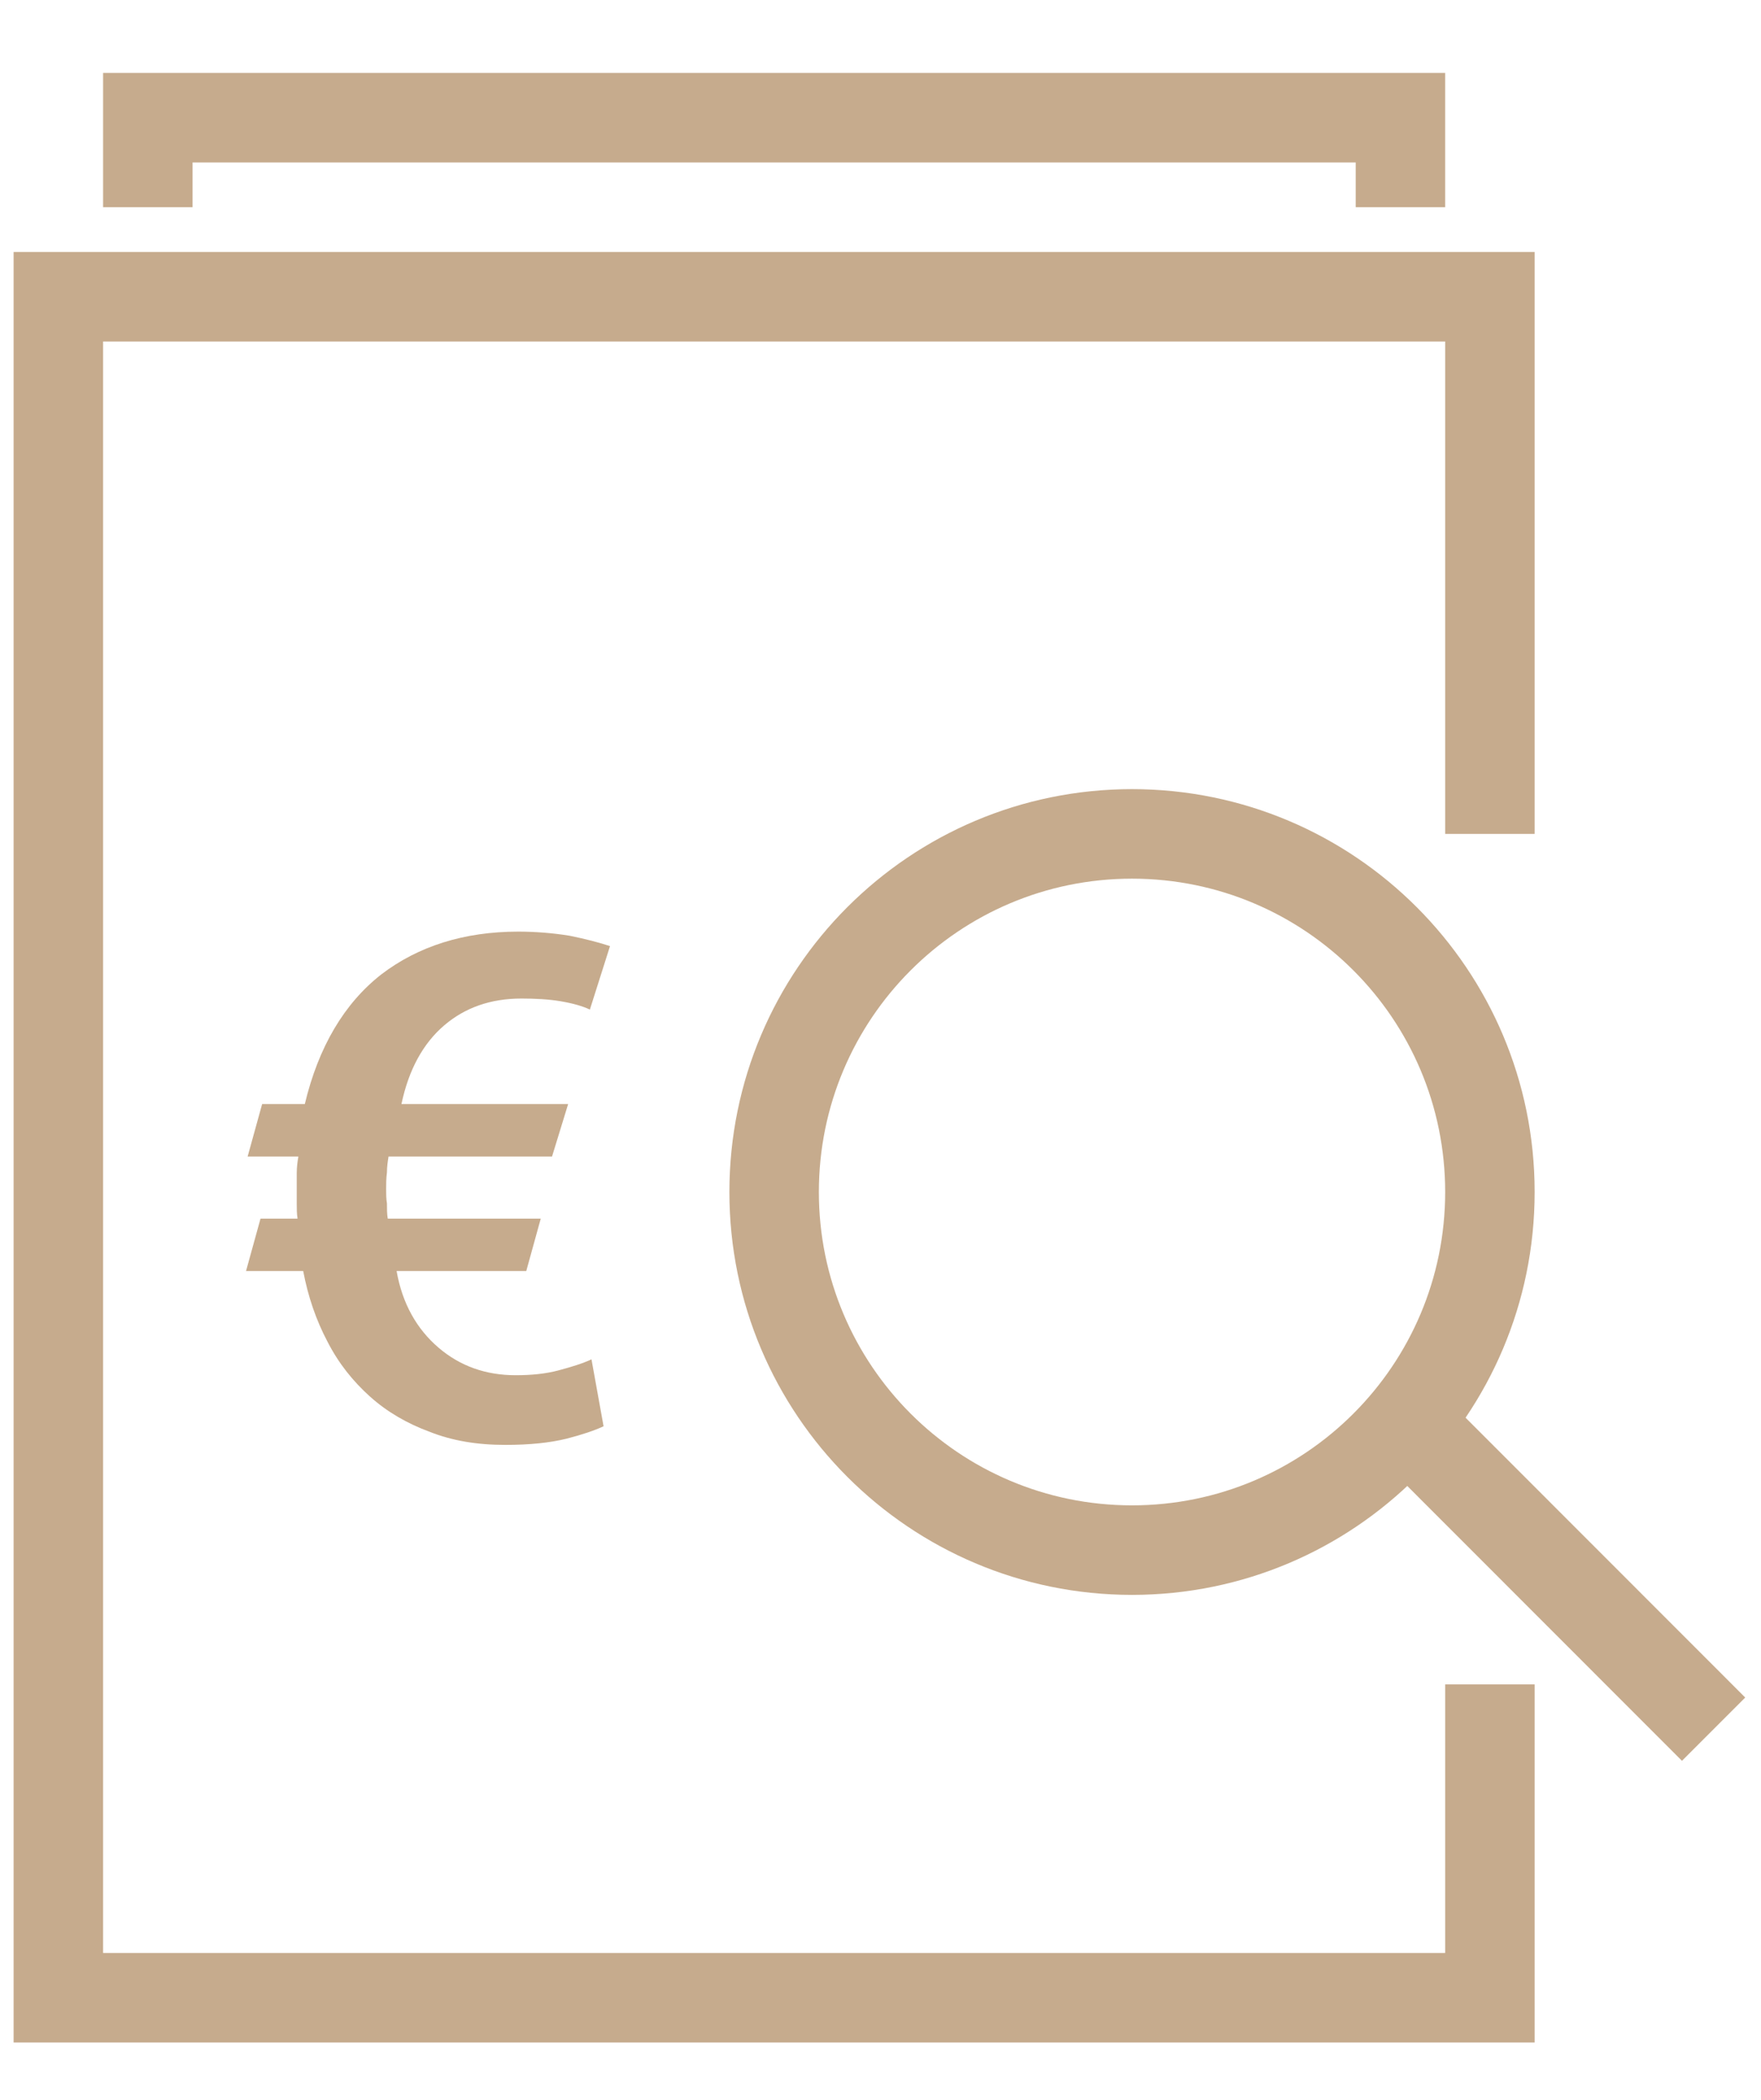
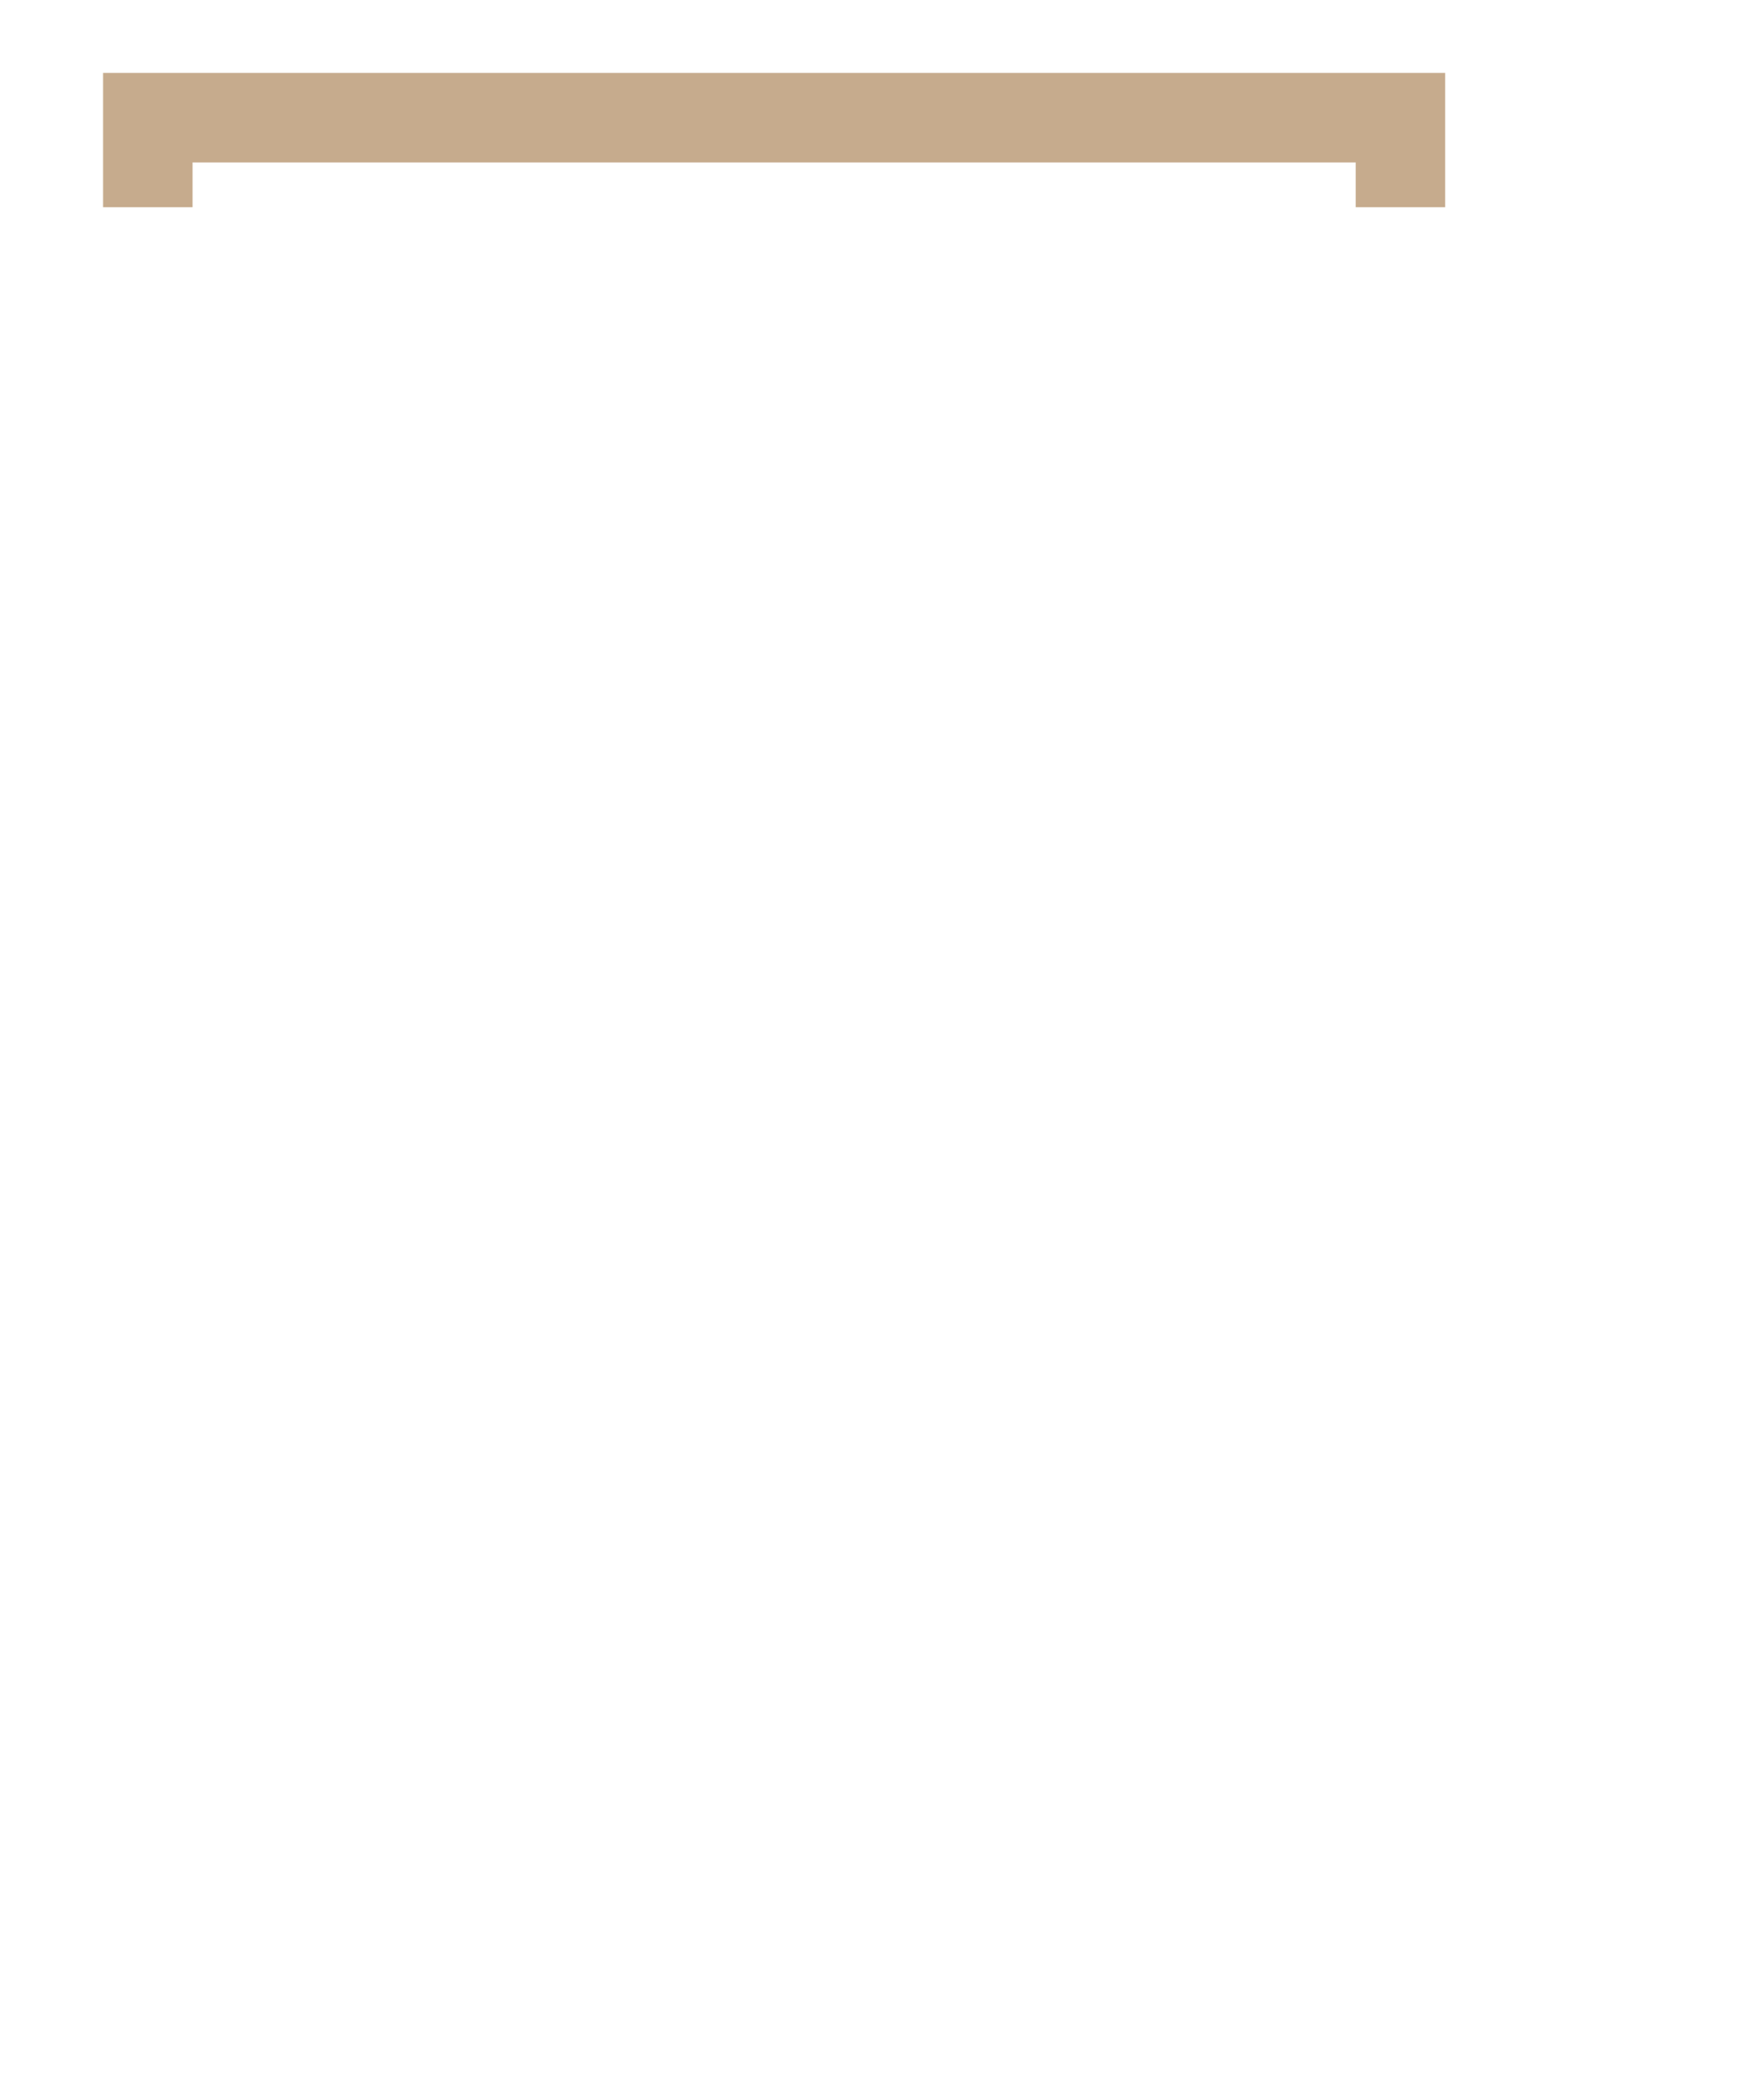
<svg xmlns="http://www.w3.org/2000/svg" width="52px" height="62px" version="1.1" xml:space="preserve" style="fill-rule:evenodd;clip-rule:evenodd;stroke-linejoin:round;stroke-miterlimit:2;">
  <g transform="matrix(1,0,0,1,-12804,-1792)">
    <g transform="matrix(1,0,0,4.391,12447,290.723)">
      <g transform="matrix(1.321,0,0,0.301,243.796,293.025)">
-         <path d="M118,206L118,200L120,200L120,208L86,208L86,168L120,168L120,181L118,181L118,170L88,170L88,206L118,206Z" style="fill:rgb(198,171,141);" />
-       </g>
+         </g>
      <g transform="matrix(1.321,0,0,0.301,243.796,293.025)">
        <path d="M90,166L90,167L88,167L88,164L118,164L118,167L116,167L116,166L90,166Z" style="fill:rgb(198,171,141);" />
      </g>
      <g transform="matrix(1.321,0,0,0.301,243.796,293.025)">
-         <path d="M120,189C120,184.03 115.97,180 111,180C106.03,180 102,184.03 102,189C102,193.97 106.03,198 111,198C115.97,198 120,193.97 120,189ZM118,189C118,192.866 114.866,196 111,196C107.134,196 104,192.866 104,189C104,185.134 107.134,182 111,182C114.866,182 118,185.134 118,189Z" style="fill:rgb(198,171,141);" />
-       </g>
+         </g>
      <g transform="matrix(1.321,0,0,0.301,243.796,293.025)">
-         <path d="M116.293,194.707L123.293,201.707L124.707,200.293L117.707,193.293L116.293,194.707Z" style="fill:rgb(198,171,141);" />
-       </g>
+         </g>
      <g transform="matrix(23.779,0,0,4.639,363.694,351.531)">
-         <path d="M0.451,-0.613C0.442,-0.618 0.43,-0.622 0.415,-0.625C0.4,-0.628 0.383,-0.629 0.366,-0.629C0.328,-0.629 0.296,-0.616 0.27,-0.59C0.244,-0.564 0.226,-0.526 0.217,-0.476L0.424,-0.476L0.404,-0.4L0.201,-0.4C0.2,-0.393 0.199,-0.385 0.199,-0.377C0.198,-0.368 0.198,-0.36 0.198,-0.353C0.198,-0.346 0.198,-0.339 0.199,-0.332C0.199,-0.324 0.199,-0.317 0.2,-0.31L0.39,-0.31L0.372,-0.234L0.211,-0.234C0.218,-0.187 0.236,-0.15 0.263,-0.123C0.29,-0.096 0.322,-0.083 0.359,-0.083C0.378,-0.083 0.396,-0.085 0.412,-0.09C0.428,-0.095 0.442,-0.1 0.453,-0.106L0.468,-0.009C0.457,-0.003 0.442,0.003 0.422,0.009C0.401,0.015 0.376,0.018 0.346,0.018C0.311,0.018 0.28,0.012 0.252,-0.001C0.224,-0.013 0.199,-0.03 0.178,-0.052C0.157,-0.074 0.139,-0.1 0.125,-0.132C0.111,-0.163 0.101,-0.197 0.095,-0.234L0.024,-0.234L0.042,-0.31L0.088,-0.31C0.087,-0.317 0.087,-0.324 0.087,-0.332L0.087,-0.376C0.087,-0.385 0.088,-0.393 0.089,-0.4L0.026,-0.4L0.044,-0.476L0.097,-0.476C0.114,-0.559 0.146,-0.622 0.192,-0.664C0.238,-0.705 0.295,-0.726 0.362,-0.726C0.383,-0.726 0.405,-0.724 0.426,-0.72C0.447,-0.715 0.463,-0.71 0.476,-0.705L0.451,-0.613Z" style="fill:rgb(198,171,141);fill-rule:nonzero;" />
-       </g>
+         </g>
    </g>
  </g>
</svg>